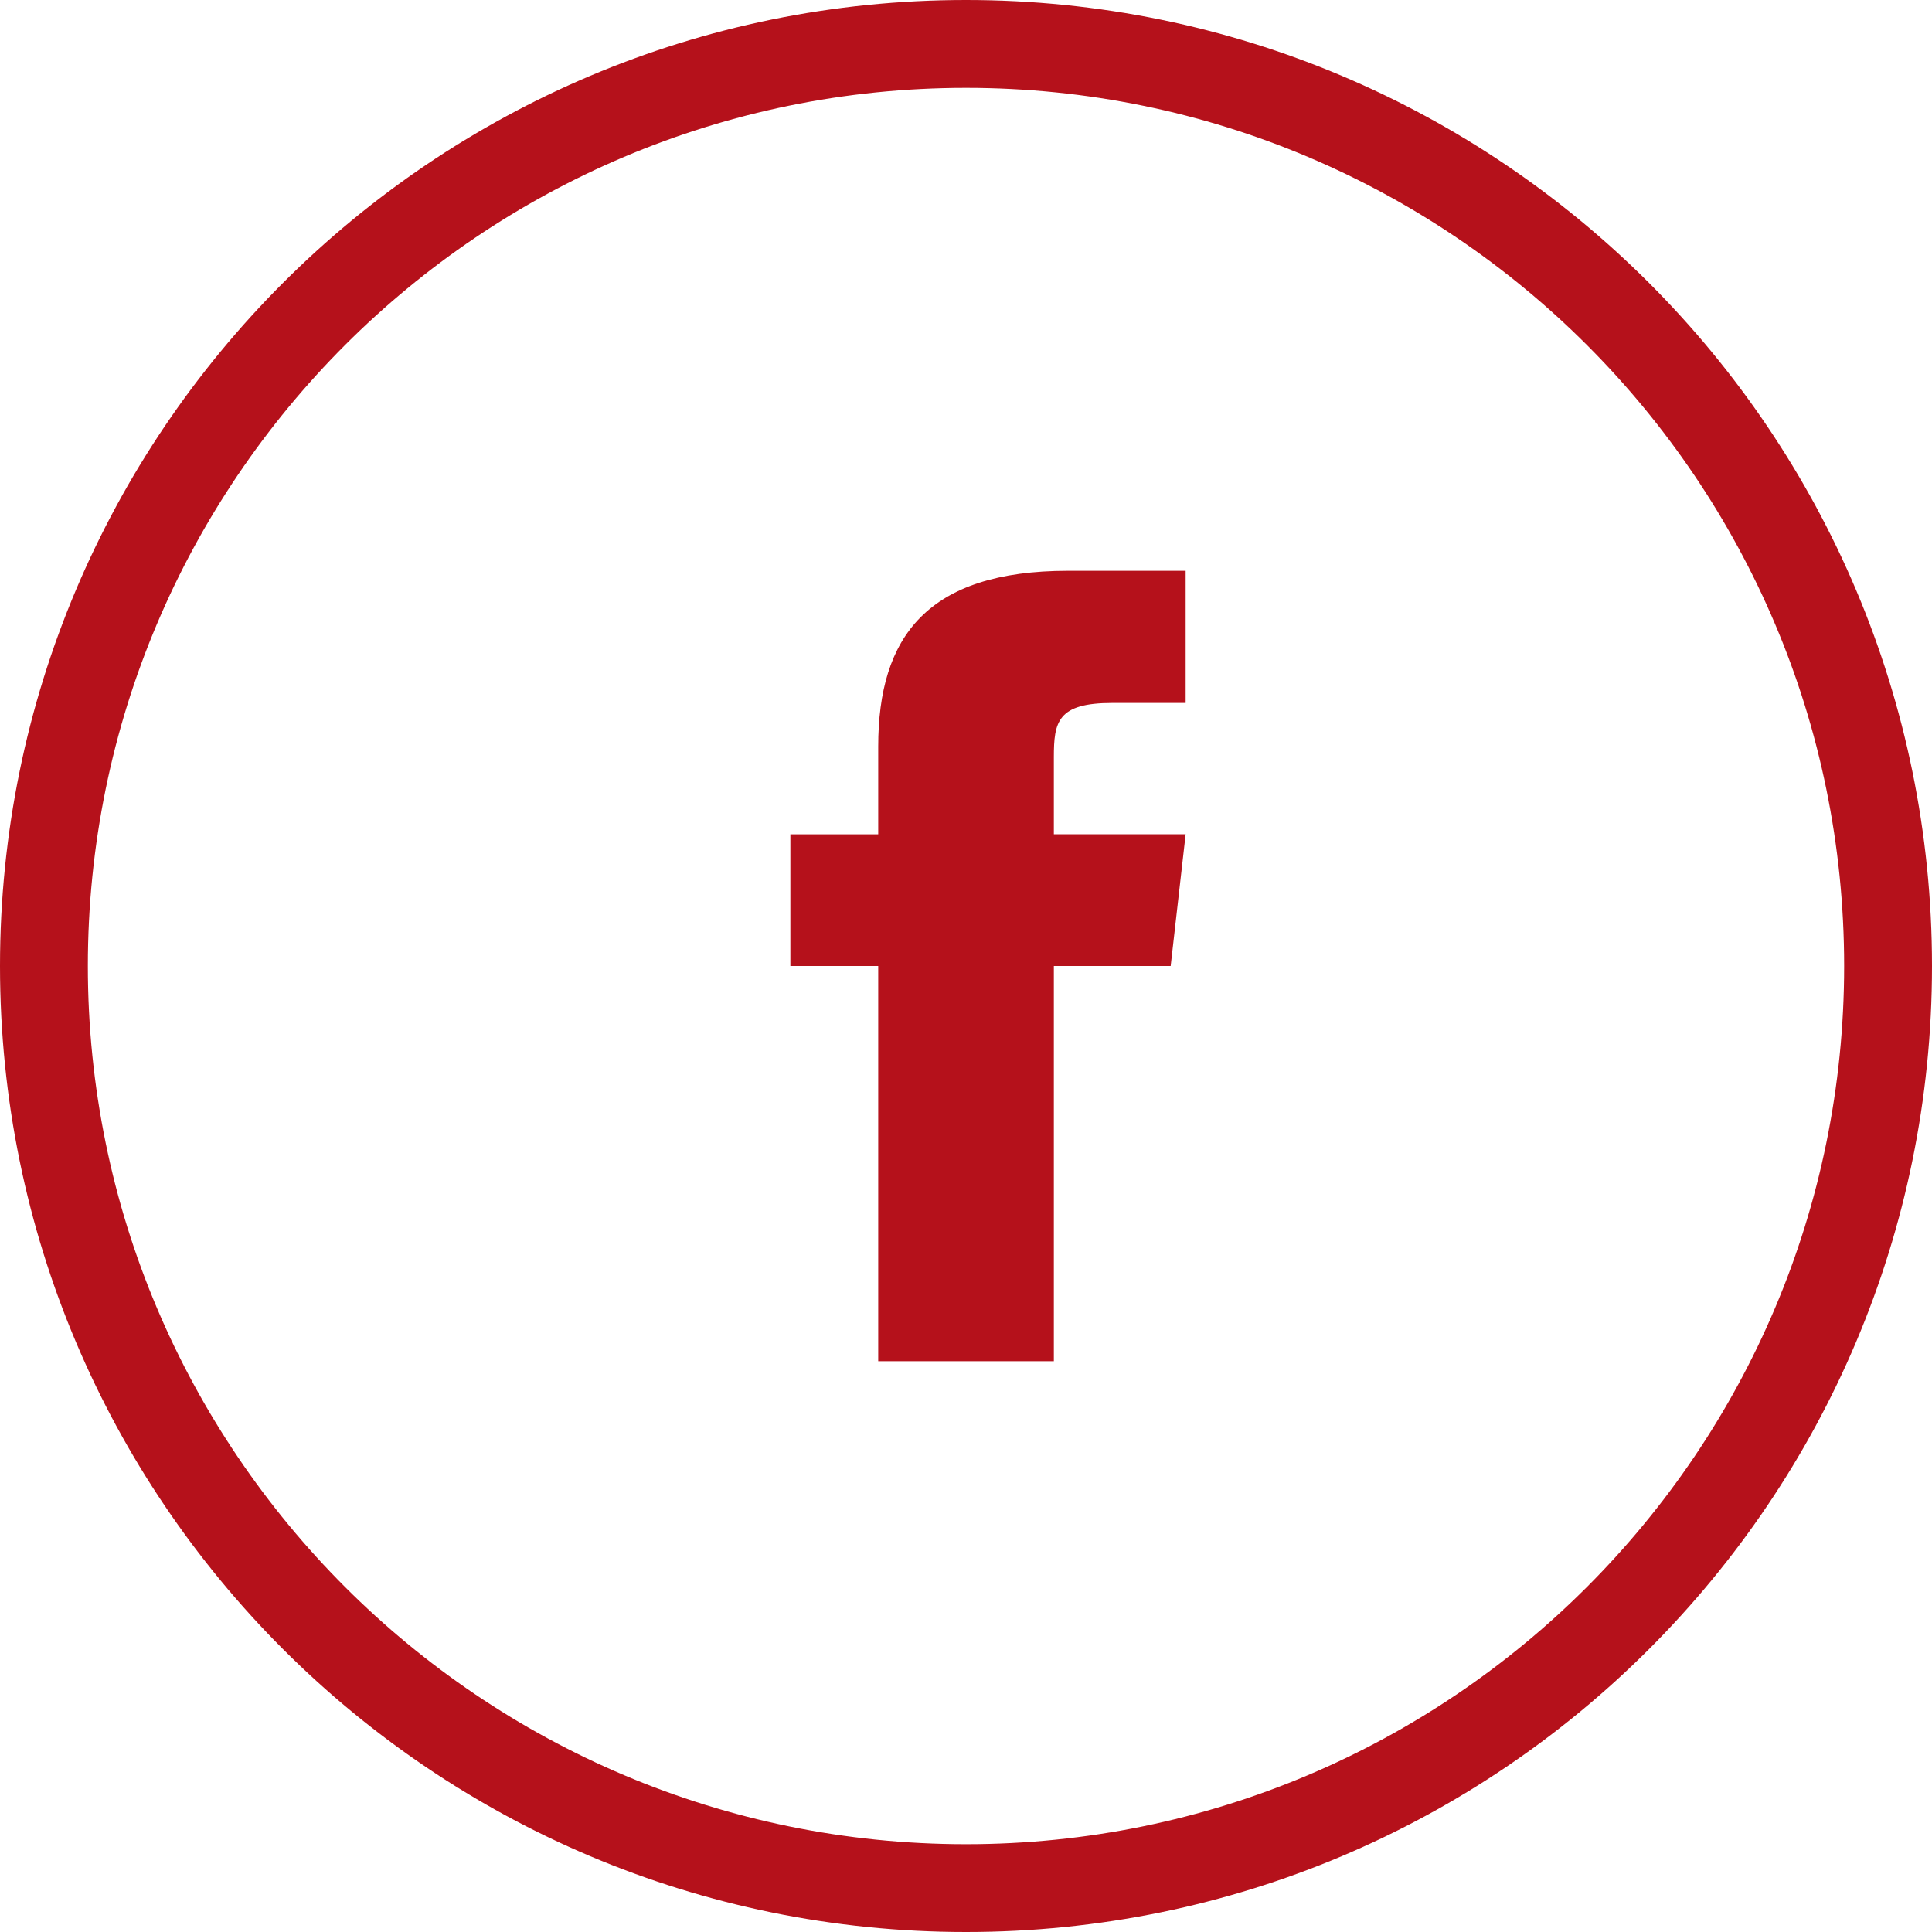
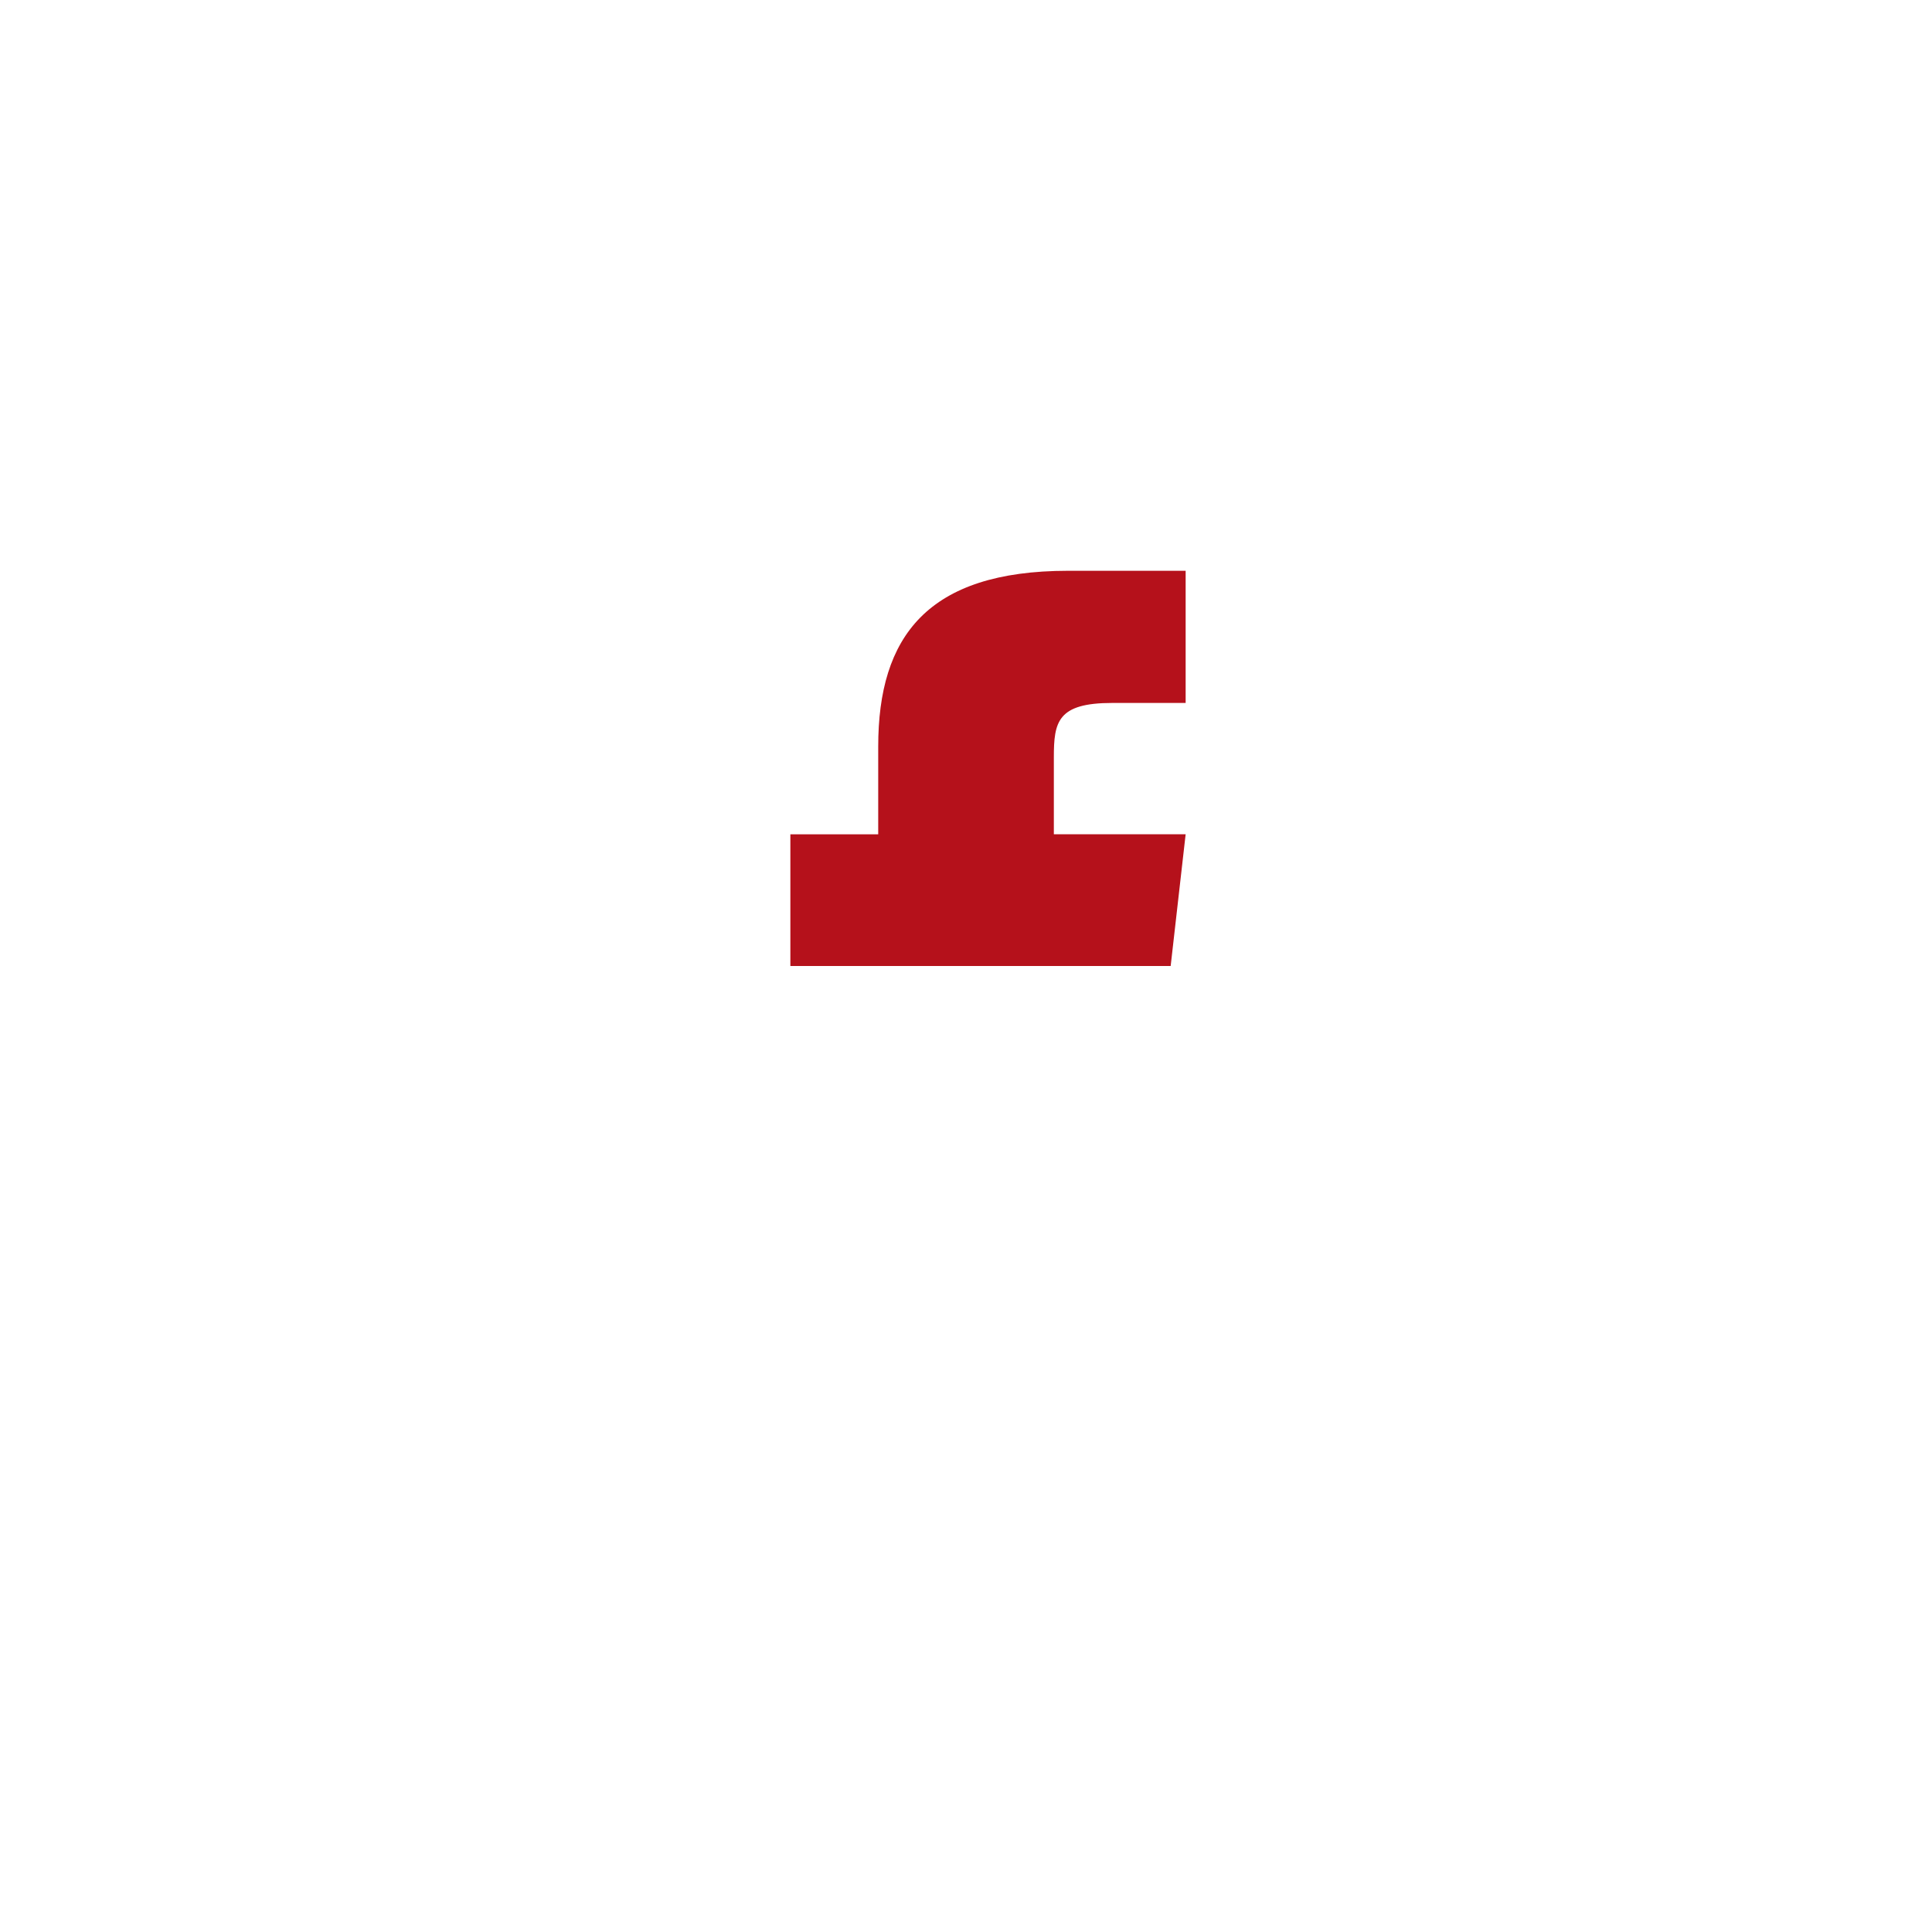
<svg xmlns="http://www.w3.org/2000/svg" version="1.1" id="Capa_1" x="0px" y="0px" width="32px" height="32px" viewBox="290 380 32 32" enable-background="new 290 380 32 32" xml:space="preserve">
  <g>
    <g>
      <g>
-         <path fill="#B5111B" d="M304.546,392.364v1.455h-1.455V396h1.455v6.546h2.909V396h1.935l0.248-2.182h-2.183v-1.273     c0-0.589,0.059-0.902,0.968-0.902h1.215v-2.189h-1.949C305.36,389.455,304.546,390.545,304.546,392.364z" />
-         <path fill="#B5111B" d="M306,380c-8.836,0-16,7.164-16,16c0,8.837,7.164,16,16,16c8.837,0,16-7.163,16-16     C322,387.164,314.837,380,306,380z M306,410.546c-8.033,0-14.545-6.513-14.545-14.546s6.512-14.545,14.545-14.545     s14.545,6.512,14.545,14.545S314.033,410.546,306,410.546z" />
+         <path fill="#B5111B" d="M304.546,392.364v1.455h-1.455V396h1.455h2.909V396h1.935l0.248-2.182h-2.183v-1.273     c0-0.589,0.059-0.902,0.968-0.902h1.215v-2.189h-1.949C305.36,389.455,304.546,390.545,304.546,392.364z" />
      </g>
    </g>
  </g>
</svg>